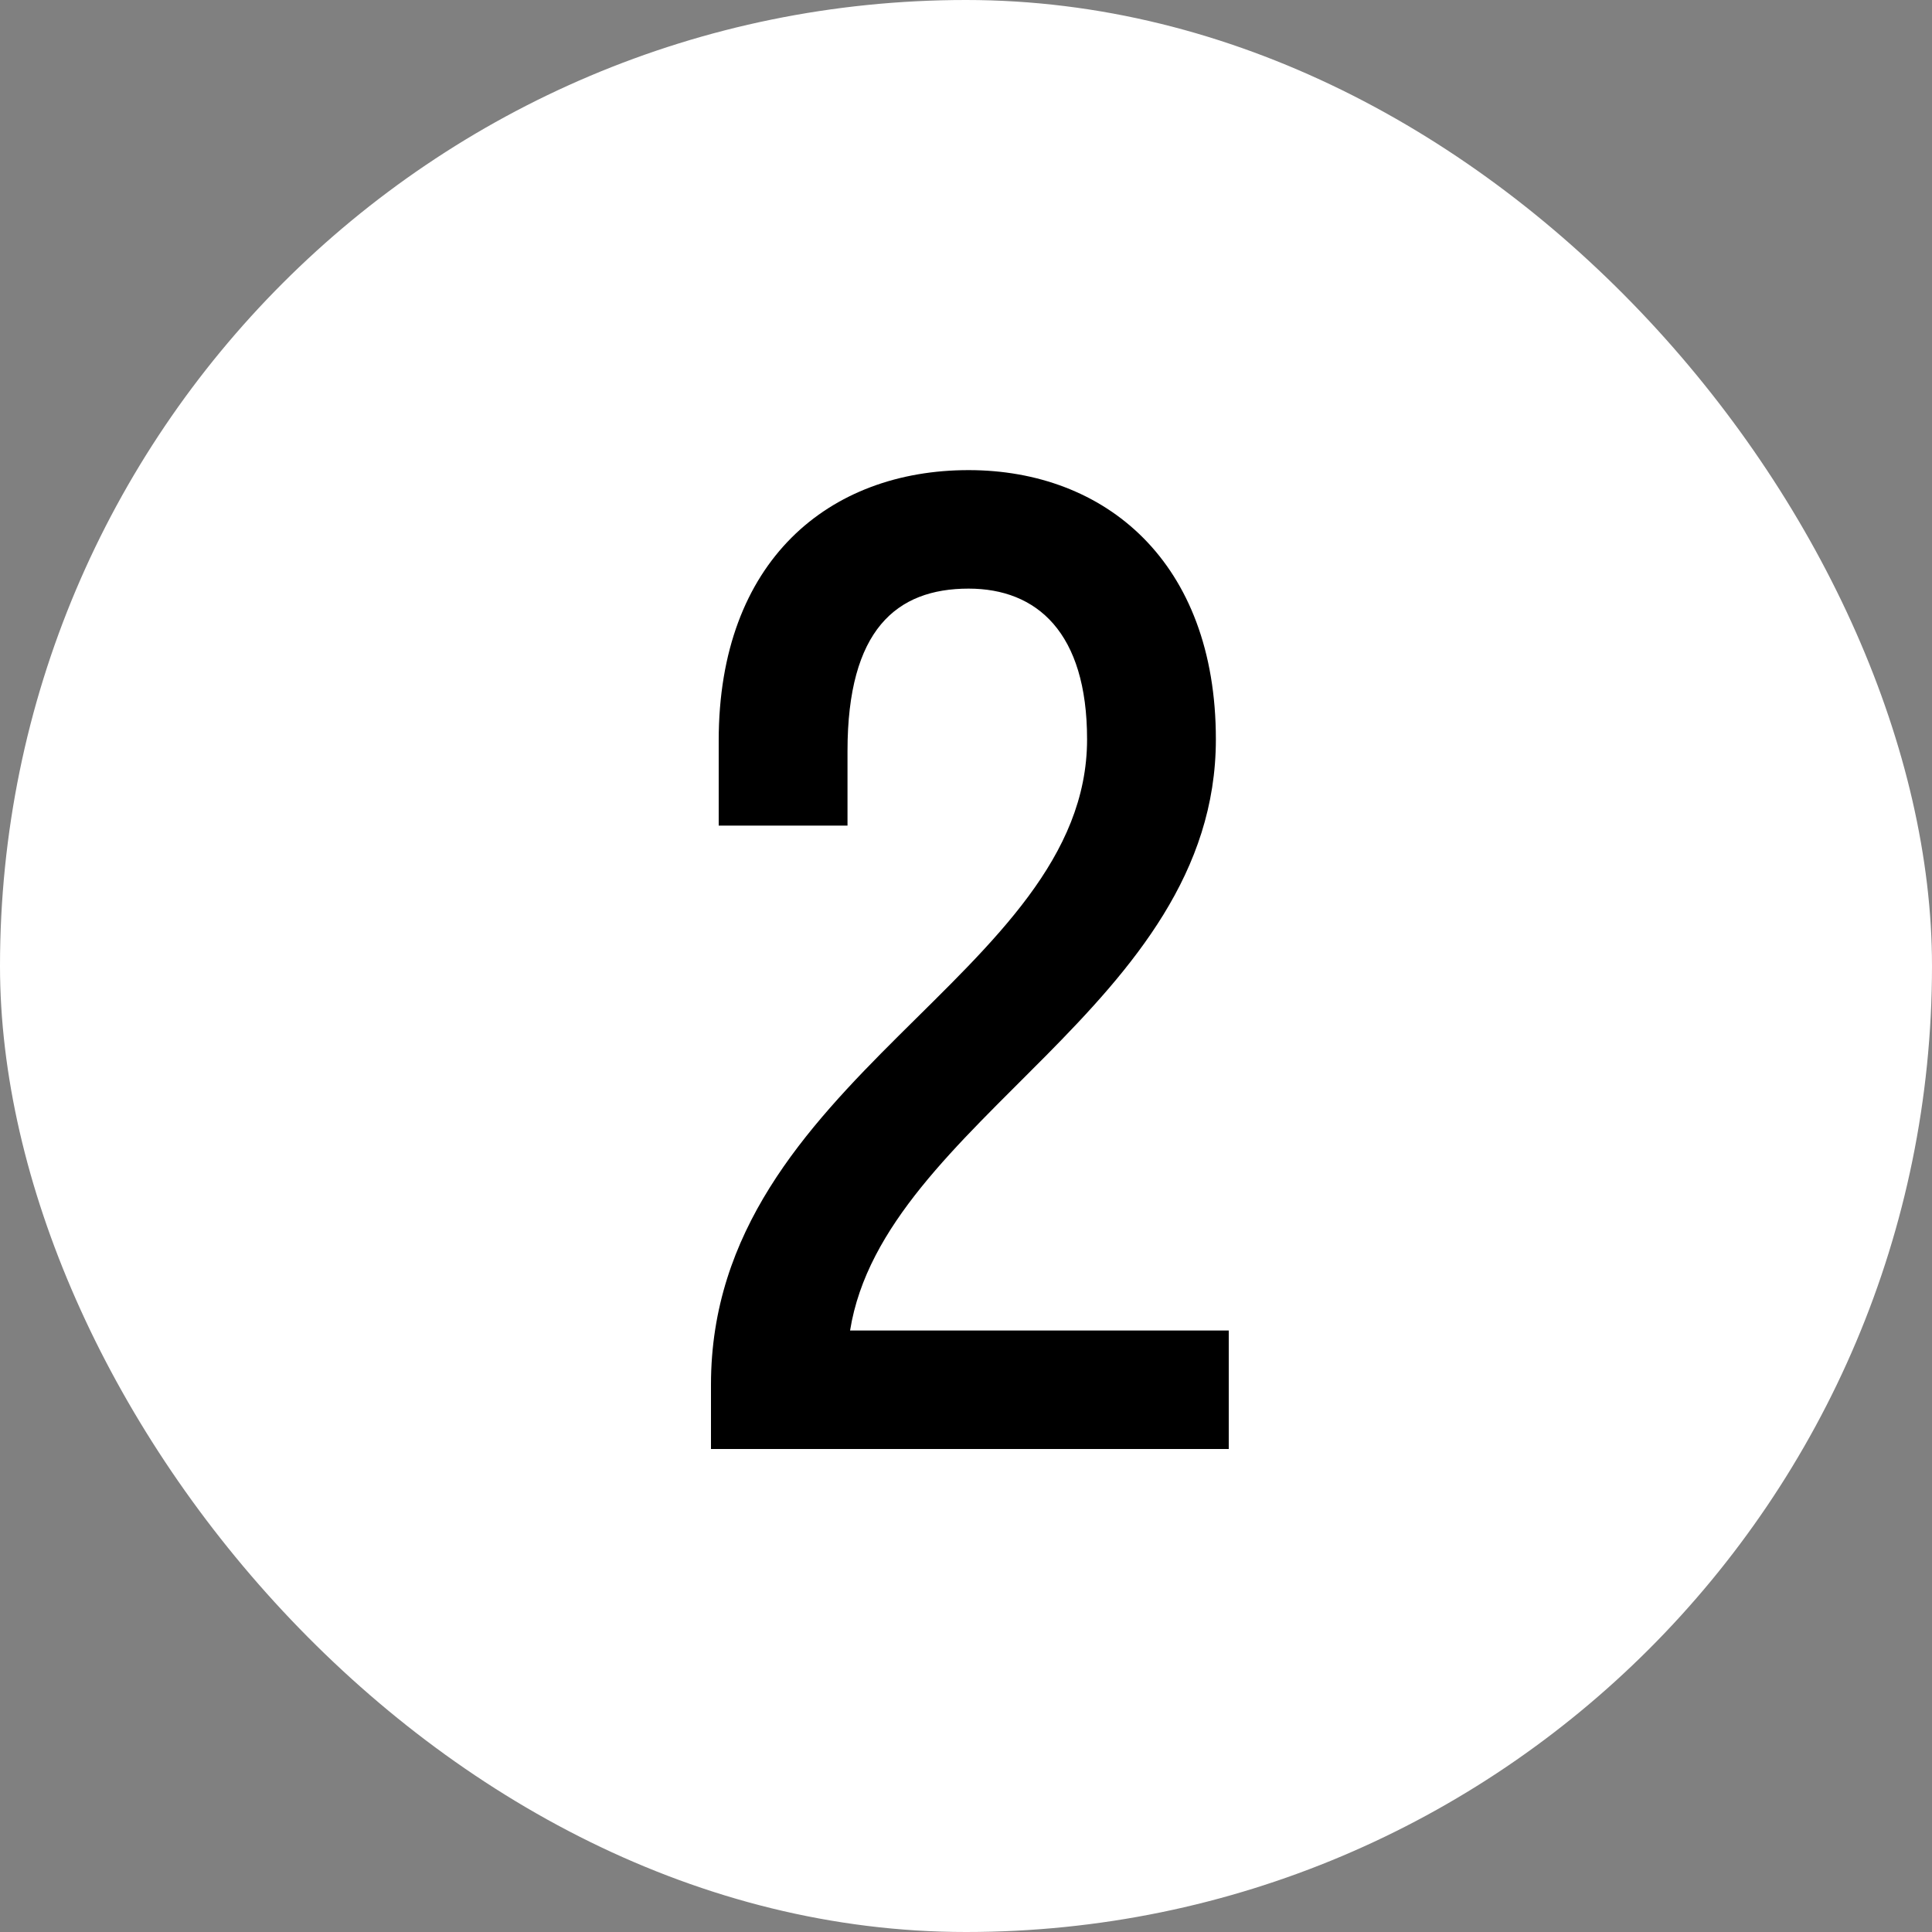
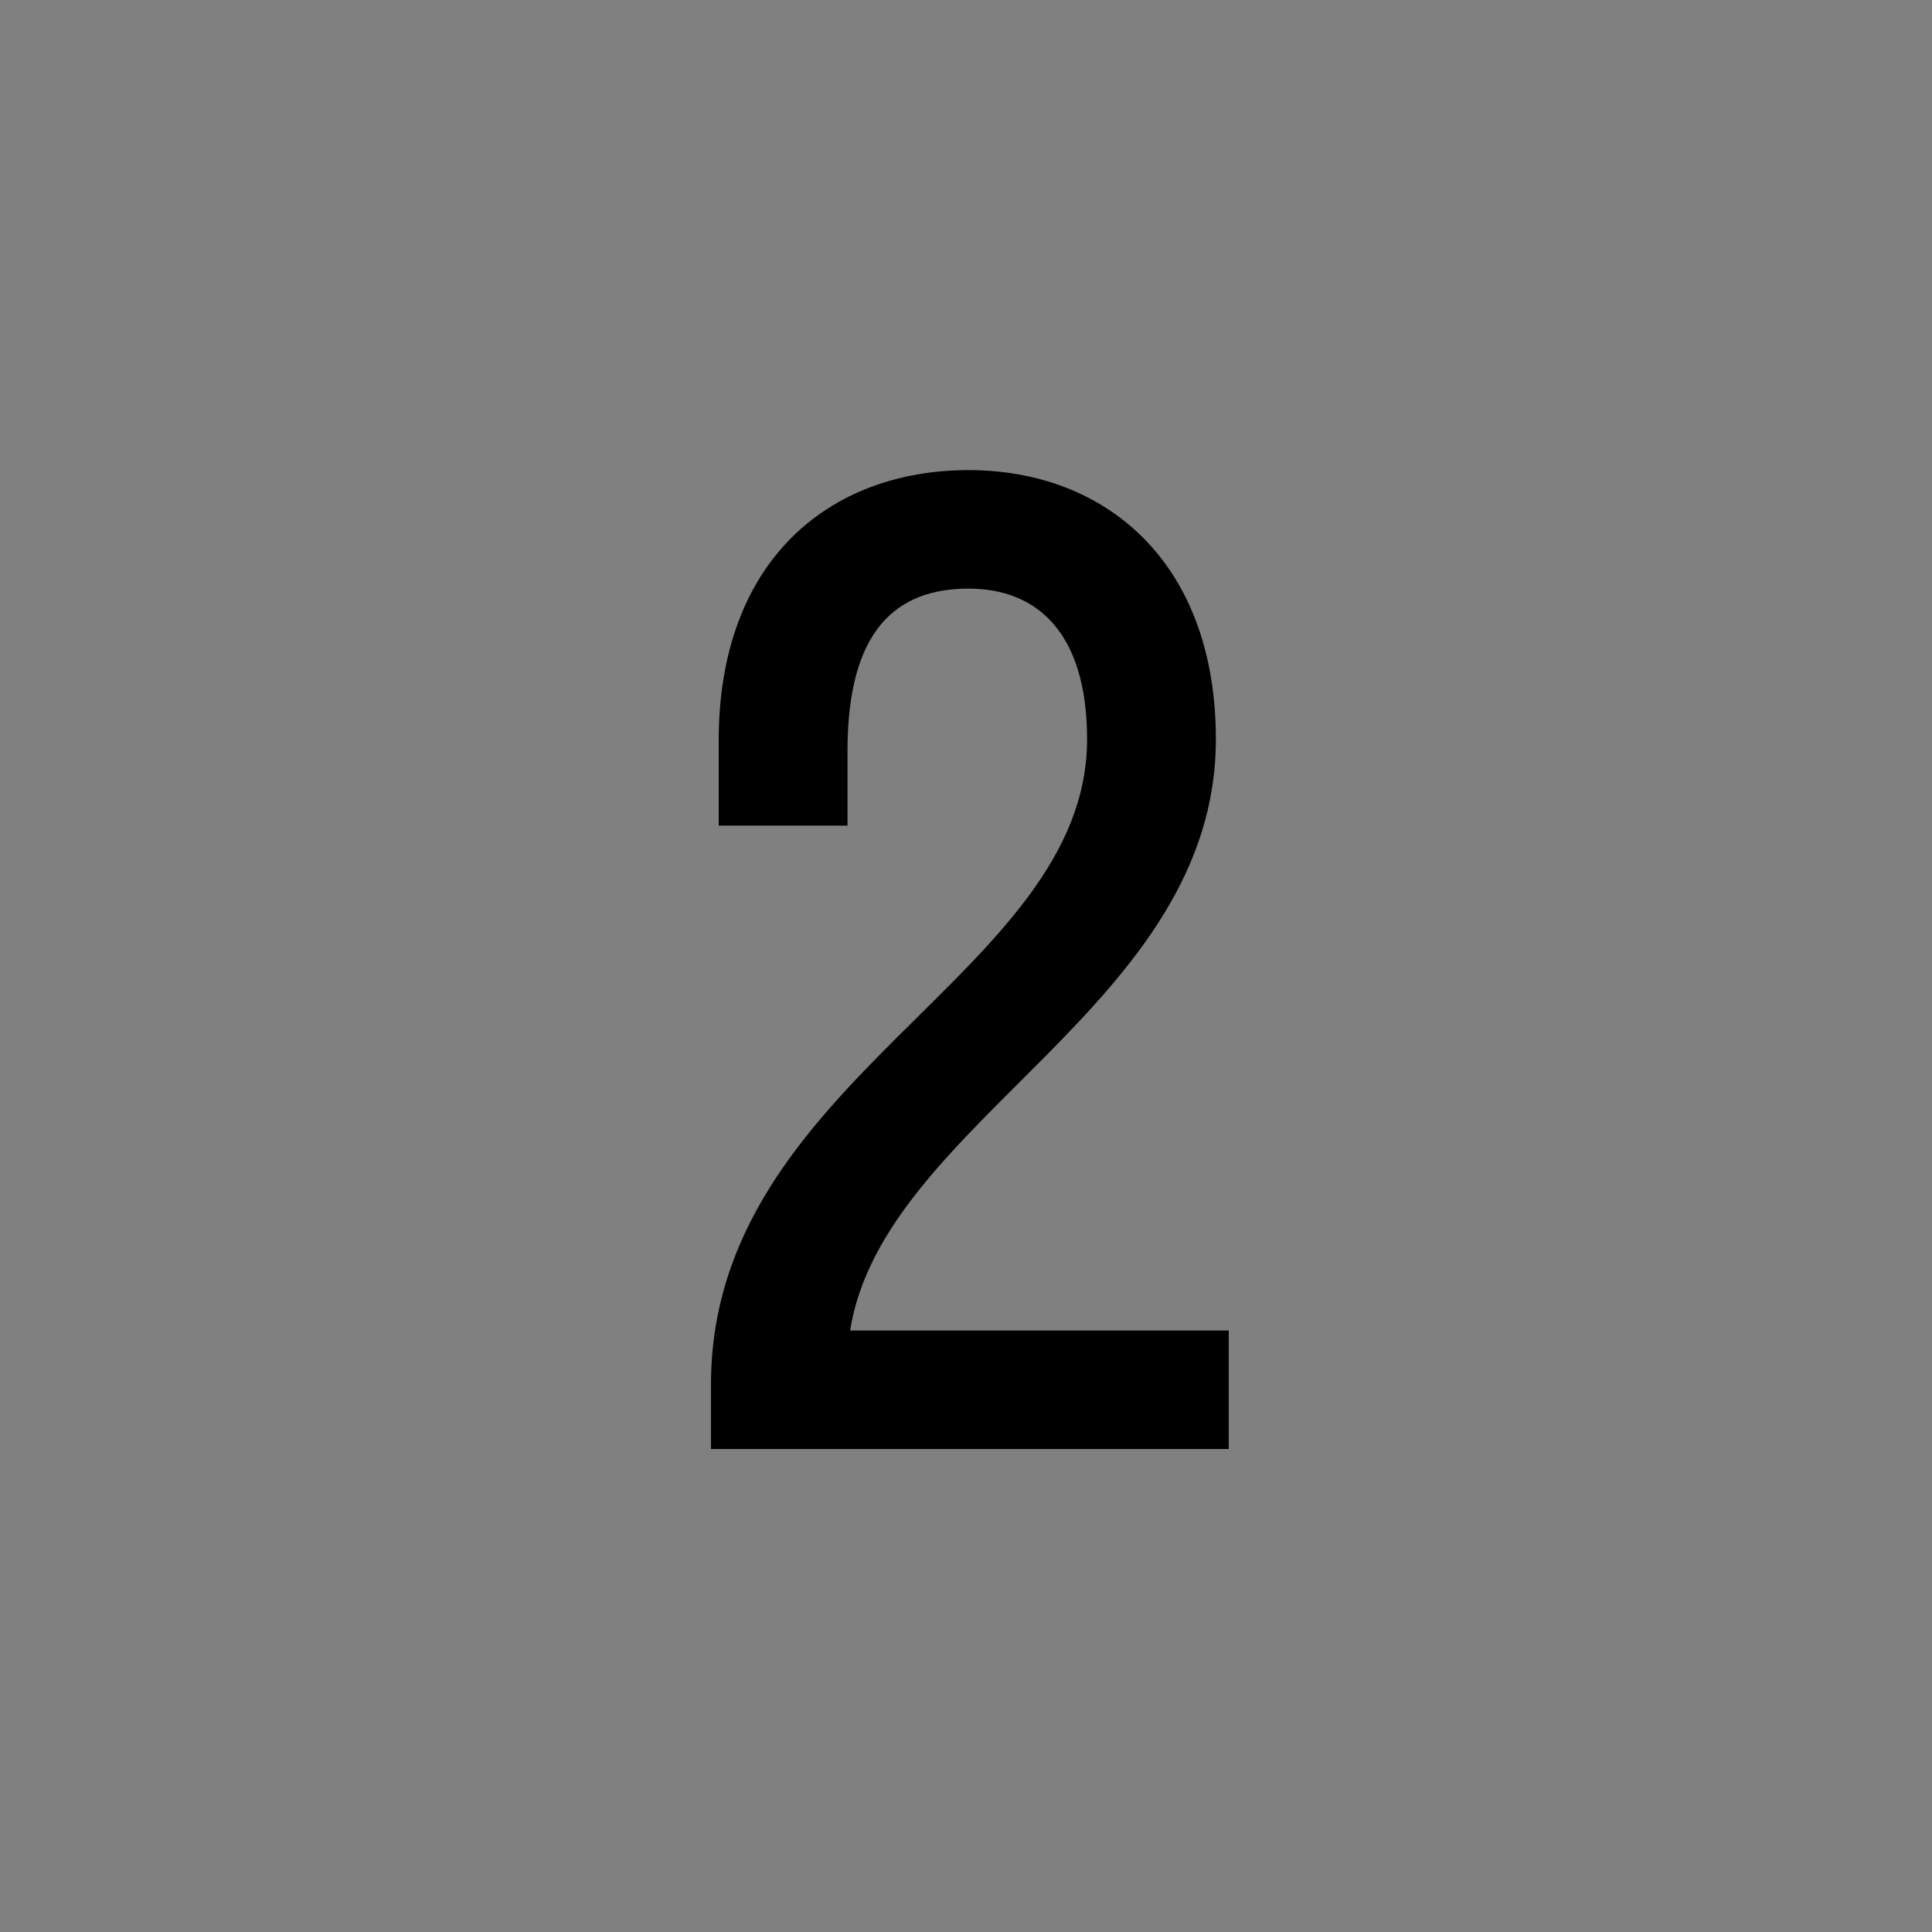
<svg xmlns="http://www.w3.org/2000/svg" width="30" height="30" viewBox="0 0 30 30" fill="none">
  <rect x="0" y="0" width="30" height="30" fill="#808080" stroke="none" />
-   <rect width="30" height="30" rx="15" fill="white" />
  <path d="M18.88 11.48C18.88 15.62 13.72 17.4 13.2 20.66H19.08V22.5H11.04V21.5C11.04 16.74 16.88 15.14 16.88 11.48C16.88 9.82 16.1 9.14 15.04 9.14C13.92 9.14 13.16 9.78 13.16 11.66V12.82H11.16V11.5C11.16 8.7 12.88 7.3 15.04 7.3C17.16 7.3 18.88 8.72 18.88 11.48Z" fill="black" />
</svg>